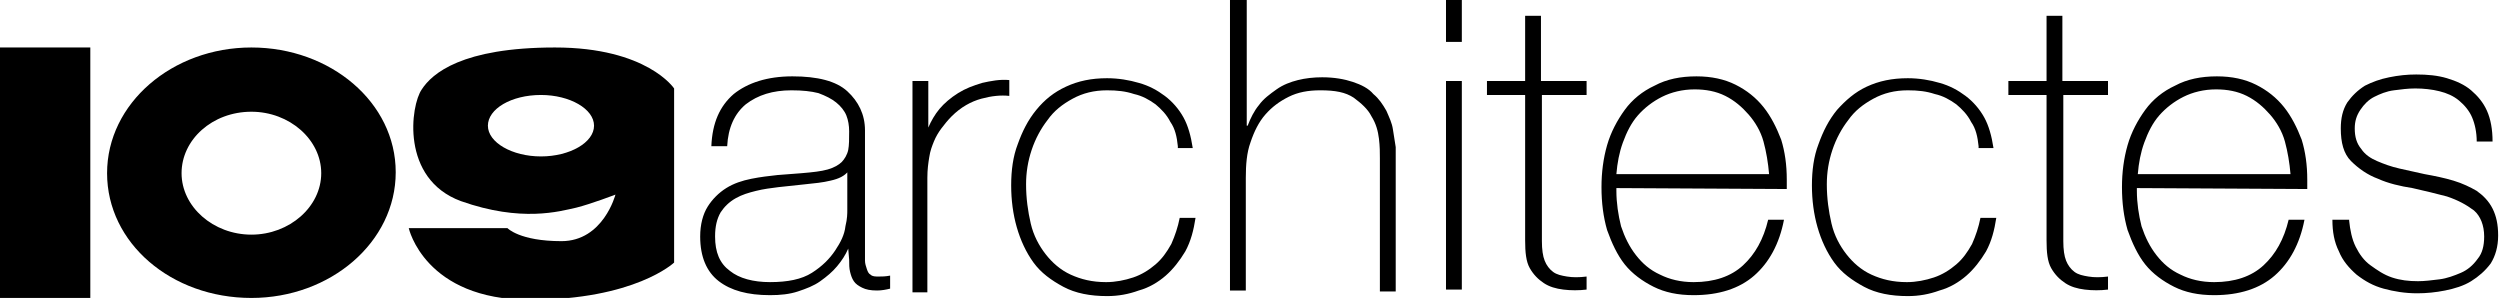
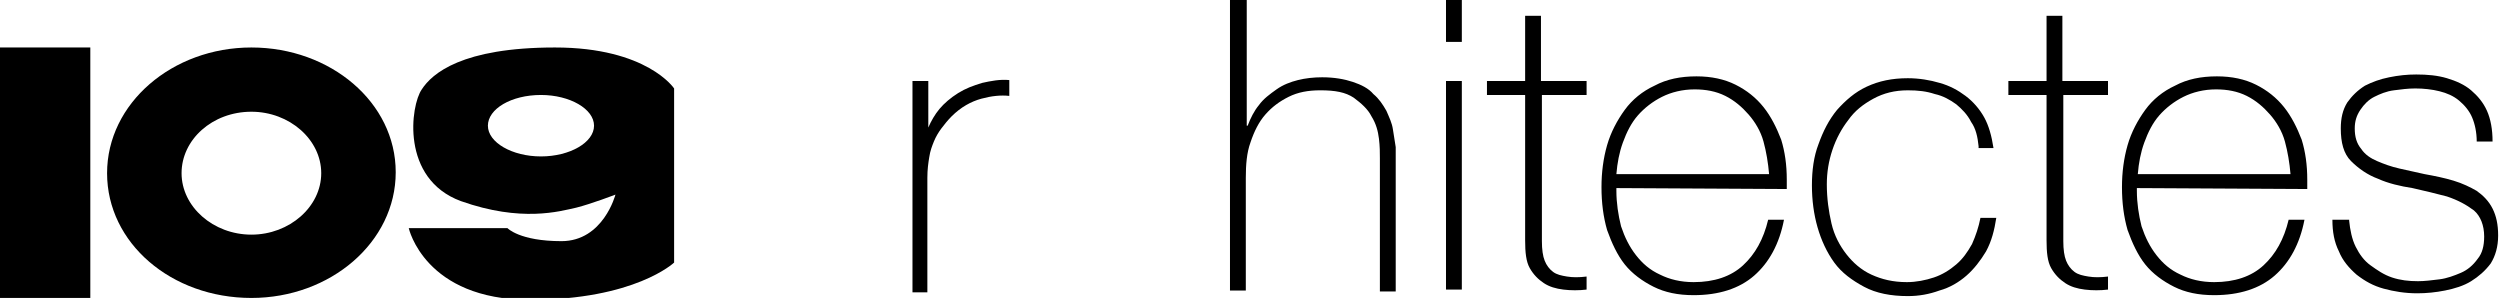
<svg xmlns="http://www.w3.org/2000/svg" version="1.1" id="Layer_1" x="0px" y="0px" viewBox="-171 381 268.5 32" style="enable-background:new -171 381 268.5 32;" xml:space="preserve">
  <g>
    <rect x="-171" y="386.1" width="9.7" height="27" />
    <path d="M-144,386.1c-8.5,0-15.5,6-15.5,13.5s6.9,13.4,15.5,13.4c8.5,0,15.5-6,15.5-13.5S-135.5,386.1-144,386.1 M-144,406.2   c-4.1,0-7.5-3-7.5-6.6s3.3-6.6,7.5-6.6c4.1,0,7.5,3,7.5,6.6S-139.9,406.2-144,406.2" />
    <path d="M-111.4,386.1c-10,0-13.2,2.8-14.3,4.5c-1.2,1.7-2.3,9.6,4.2,12c6.5,2.3,10.6,1.1,12.4,0.7c1.6-0.4,4.2-1.4,4.2-1.4   s-1.3,5-5.8,5c-4.5,0-5.8-1.4-5.8-1.4h-10.6c0,0,1.7,7.7,13,7.7s15.5-4,15.5-4v-18.7C-98.6,390.5-101.5,386.1-111.4,386.1    M-112.9,397.8c-3.1,0-5.7-1.5-5.7-3.3s2.5-3.3,5.7-3.3c3.1,0,5.7,1.5,5.7,3.3S-109.8,397.8-112.9,397.8" />
-     <path d="M-79.9,407.7L-79.9,407.7c-0.3,0.7-0.7,1.3-1.2,1.9s-1.1,1.1-1.8,1.6c-0.7,0.5-1.5,0.8-2.4,1.1c-0.9,0.3-1.9,0.4-3,0.4   c-2.4,0-4.2-0.5-5.5-1.5s-2-2.6-2-4.8c0-1.3,0.3-2.4,0.8-3.2c0.5-0.8,1.2-1.5,2-2s1.7-0.8,2.7-1c1-0.2,1.9-0.3,2.8-0.4l2.6-0.2   c1.2-0.1,2.1-0.2,2.8-0.4c0.7-0.2,1.2-0.5,1.5-0.8c0.3-0.3,0.6-0.8,0.7-1.3s0.1-1.2,0.1-2c0-0.6-0.1-1.2-0.3-1.7   c-0.2-0.5-0.6-1-1.1-1.4s-1.1-0.7-1.9-1c-0.8-0.2-1.7-0.3-2.9-0.3c-2,0-3.6,0.5-4.9,1.5c-1.2,1-1.9,2.5-2,4.5h-1.7   c0.1-2.5,0.9-4.3,2.4-5.6c1.5-1.2,3.6-1.9,6.3-1.9c2.7,0,4.7,0.5,5.9,1.6c1.2,1.1,1.9,2.5,1.9,4.2v13c0,0.3,0,0.6,0,1   c0,0.3,0.1,0.6,0.2,0.9c0.1,0.3,0.2,0.5,0.4,0.6c0.2,0.2,0.5,0.2,0.9,0.2c0.3,0,0.7,0,1.2-0.1v1.4c-0.4,0.1-0.9,0.2-1.4,0.2   c-0.7,0-1.2-0.1-1.6-0.3c-0.4-0.2-0.7-0.4-0.9-0.7c-0.2-0.3-0.3-0.6-0.4-1c-0.1-0.4-0.1-0.8-0.1-1.3L-79.9,407.7L-79.9,407.7z    M-79.9,399.4c-0.4,0.5-1,0.8-1.9,1c-0.8,0.2-1.8,0.3-2.8,0.4l-2.8,0.3c-0.8,0.1-1.6,0.2-2.4,0.4s-1.5,0.4-2.2,0.8   c-0.7,0.4-1.2,0.9-1.6,1.5c-0.4,0.7-0.6,1.5-0.6,2.6c0,1.7,0.5,2.9,1.6,3.7c1,0.8,2.5,1.2,4.3,1.2c1.9,0,3.4-0.3,4.5-1   c1.1-0.7,1.9-1.5,2.5-2.4s1-1.7,1.1-2.6c0.2-0.8,0.2-1.4,0.2-1.7v-4.2H-79.9z" />
    <path d="M-71.3,394.7L-71.3,394.7c0.3-0.7,0.7-1.4,1.2-2c0.5-0.6,1.2-1.2,2-1.7s1.6-0.8,2.6-1.1c0.9-0.2,1.9-0.4,2.9-0.3v1.7   c-0.9-0.1-1.9,0-3,0.3c-1.1,0.3-2.2,0.9-3.2,1.9c-0.4,0.4-0.8,0.9-1.1,1.3c-0.3,0.4-0.6,0.9-0.8,1.4c-0.2,0.5-0.4,1-0.5,1.7   c-0.1,0.6-0.2,1.3-0.2,2.2v12.3H-73v-22.7h1.7V394.7z" />
-     <path d="M-44.5,396.7c-0.1-1-0.3-1.9-0.8-2.6c-0.4-0.8-1-1.4-1.6-1.9c-0.7-0.5-1.4-0.9-2.3-1.1c-0.9-0.3-1.8-0.4-2.9-0.4   c-1.4,0-2.6,0.3-3.7,0.9s-2,1.3-2.7,2.3c-0.7,0.9-1.3,2-1.7,3.2c-0.4,1.2-0.6,2.4-0.6,3.7c0,1.5,0.2,2.9,0.5,4.2s0.9,2.4,1.6,3.3   c0.7,0.9,1.6,1.7,2.7,2.2s2.3,0.8,3.8,0.8c1,0,2-0.2,2.9-0.5c0.9-0.3,1.7-0.8,2.4-1.4c0.7-0.6,1.2-1.3,1.7-2.2   c0.4-0.9,0.7-1.8,0.9-2.8h1.7c-0.2,1.3-0.5,2.5-1.1,3.6c-0.6,1-1.3,1.9-2.1,2.6c-0.8,0.7-1.8,1.3-2.9,1.6c-1.1,0.4-2.2,0.6-3.4,0.6   c-1.8,0-3.4-0.3-4.7-1c-1.3-0.7-2.4-1.5-3.2-2.6c-0.8-1.1-1.4-2.4-1.8-3.8s-0.6-2.9-0.6-4.5s0.2-3.1,0.7-4.4c0.5-1.4,1.1-2.6,2-3.7   c0.9-1.1,1.9-1.9,3.2-2.5c1.3-0.6,2.7-0.9,4.4-0.9c1.2,0,2.4,0.2,3.4,0.5c1.1,0.3,2,0.8,2.8,1.4c0.8,0.6,1.5,1.4,2,2.3s0.8,2,1,3.3   h-1.6V396.7z" />
    <path d="M-37.1,381v13.5h0.1c0.3-0.8,0.7-1.6,1.2-2.2c0.5-0.7,1.2-1.2,1.9-1.7s1.5-0.8,2.3-1c0.8-0.2,1.7-0.3,2.6-0.3   c1.3,0,2.4,0.2,3.3,0.5c0.9,0.3,1.7,0.7,2.2,1.3c0.6,0.5,1,1.1,1.4,1.8c0.3,0.7,0.6,1.3,0.7,2c0.1,0.7,0.2,1.3,0.3,1.9   c0,0.6,0,1.2,0,1.6v13.9h-1.7V398c0-0.6,0-1.3-0.1-2.1c-0.1-0.8-0.3-1.6-0.8-2.4c-0.4-0.8-1.1-1.4-1.9-2c-0.9-0.6-2-0.8-3.6-0.8   c-1.3,0-2.4,0.2-3.4,0.7s-1.8,1.1-2.5,1.9c-0.7,0.8-1.2,1.8-1.6,3c-0.4,1.1-0.5,2.4-0.5,3.8v12.1h-1.7V381H-37.1z" />
    <path d="M-15.7,381h1.7v4.5h-1.7V381z M-15.7,389.7h1.7v22.4h-1.7V389.7z" />
    <path d="M-0.5,391.2h-4.9v15.7c0,0.9,0.1,1.6,0.3,2.1s0.5,0.9,0.9,1.2c0.4,0.3,0.9,0.4,1.5,0.5c0.6,0.1,1.3,0.1,2.1,0v1.4   c-0.8,0.1-1.7,0.1-2.5,0s-1.5-0.3-2.1-0.7s-1.1-0.9-1.5-1.6c-0.4-0.7-0.5-1.7-0.5-3v-15.6h-4.1v-1.5h4.1v-7h1.7v7h4.9v1.5H-0.5z" />
    <path d="M2.6,401.2v0.3c0,1.3,0.2,2.6,0.5,3.8c0.4,1.2,0.9,2.2,1.6,3.1c0.7,0.9,1.5,1.6,2.6,2.1c1,0.5,2.2,0.8,3.6,0.8   c2.2,0,4-0.6,5.3-1.8s2.2-2.8,2.7-4.9h1.7c-0.5,2.6-1.6,4.6-3.2,6c-1.6,1.4-3.8,2.1-6.5,2.1c-1.7,0-3.1-0.3-4.3-0.9   c-1.2-0.6-2.3-1.4-3.1-2.4s-1.4-2.3-1.9-3.7c-0.4-1.4-0.6-2.9-0.6-4.6c0-1.6,0.2-3.1,0.6-4.5c0.4-1.4,1.1-2.7,1.9-3.8   c0.8-1.1,1.9-2,3.2-2.6c1.3-0.7,2.8-1,4.5-1c1.6,0,3,0.3,4.2,0.9s2.2,1.4,3,2.4s1.4,2.2,1.9,3.5c0.4,1.3,0.6,2.7,0.6,4.3   c0,0.1,0,0.3,0,0.5c0,0.2,0,0.3,0,0.5L2.6,401.2L2.6,401.2z M19,399.7c-0.1-1.2-0.3-2.4-0.6-3.5c-0.3-1.1-0.9-2.1-1.6-2.9   c-0.7-0.8-1.5-1.5-2.5-2s-2.1-0.7-3.3-0.7c-1.3,0-2.5,0.3-3.5,0.8s-1.9,1.2-2.6,2c-0.7,0.8-1.2,1.8-1.6,2.9   c-0.4,1.1-0.6,2.2-0.7,3.4H19z" />
    <path d="M41.5,396.7c-0.1-1-0.3-1.9-0.8-2.6c-0.4-0.8-1-1.4-1.6-1.9c-0.7-0.5-1.4-0.9-2.3-1.1c-0.9-0.3-1.8-0.4-2.9-0.4   c-1.4,0-2.6,0.3-3.7,0.9c-1.1,0.6-2,1.3-2.7,2.3c-0.7,0.9-1.3,2-1.7,3.2c-0.4,1.2-0.6,2.4-0.6,3.7c0,1.5,0.2,2.9,0.5,4.2   s0.9,2.4,1.6,3.3c0.7,0.9,1.6,1.7,2.7,2.2c1.1,0.5,2.3,0.8,3.8,0.8c1,0,2-0.2,2.9-0.5c0.9-0.3,1.7-0.8,2.4-1.4s1.2-1.3,1.7-2.2   c0.4-0.9,0.7-1.8,0.9-2.8h1.7c-0.2,1.3-0.5,2.5-1.1,3.6c-0.6,1-1.3,1.9-2.1,2.6c-0.8,0.7-1.8,1.3-2.9,1.6c-1.1,0.4-2.2,0.6-3.4,0.6   c-1.8,0-3.4-0.3-4.7-1c-1.3-0.7-2.4-1.5-3.2-2.6c-0.8-1.1-1.4-2.4-1.8-3.8c-0.4-1.4-0.6-2.9-0.6-4.5s0.2-3.1,0.7-4.4   c0.5-1.4,1.1-2.6,2-3.7c0.9-1,1.9-1.9,3.2-2.5c1.3-0.6,2.7-0.9,4.4-0.9c1.2,0,2.4,0.2,3.4,0.5c1.1,0.3,2,0.8,2.8,1.4   c0.8,0.6,1.5,1.4,2,2.3s0.8,2,1,3.3h-1.6V396.7z" />
    <path d="M55.5,391.2h-4.9v15.7c0,0.9,0.1,1.6,0.3,2.1s0.5,0.9,0.9,1.2c0.4,0.3,0.9,0.4,1.5,0.5c0.6,0.1,1.3,0.1,2.1,0v1.4   c-0.8,0.1-1.7,0.1-2.5,0s-1.5-0.3-2.1-0.7s-1.1-0.9-1.5-1.6c-0.4-0.7-0.5-1.7-0.5-3v-15.6h-4.1v-1.5h4.1v-7h1.7v7h4.9v1.5H55.5z" />
    <path d="M58.5,401.2v0.3c0,1.3,0.2,2.6,0.5,3.8c0.4,1.2,0.9,2.2,1.6,3.1c0.7,0.9,1.5,1.6,2.6,2.1c1,0.5,2.2,0.8,3.6,0.8   c2.2,0,4-0.6,5.3-1.8s2.2-2.8,2.7-4.9h1.7c-0.5,2.6-1.6,4.6-3.2,6c-1.6,1.4-3.8,2.1-6.5,2.1c-1.7,0-3.1-0.3-4.3-0.9   c-1.2-0.6-2.3-1.4-3.1-2.4s-1.4-2.3-1.9-3.7c-0.4-1.4-0.6-2.9-0.6-4.6c0-1.6,0.2-3.1,0.6-4.5c0.4-1.4,1.1-2.7,1.9-3.8   c0.8-1.1,1.9-2,3.2-2.6c1.3-0.7,2.8-1,4.5-1c1.6,0,3,0.3,4.2,0.9s2.2,1.4,3,2.4s1.4,2.2,1.9,3.5c0.4,1.3,0.6,2.7,0.6,4.3   c0,0.1,0,0.3,0,0.5c0,0.2,0,0.3,0,0.5L58.5,401.2L58.5,401.2z M75,399.7c-0.1-1.2-0.3-2.4-0.6-3.5c-0.3-1.1-0.9-2.1-1.6-2.9   c-0.7-0.8-1.5-1.5-2.5-2s-2.1-0.7-3.3-0.7c-1.3,0-2.5,0.3-3.5,0.8s-1.9,1.2-2.6,2c-0.7,0.8-1.2,1.8-1.6,2.9   c-0.4,1.1-0.6,2.2-0.7,3.4H75z" />
    <path d="M81.3,404.7c0.1,1,0.3,2,0.7,2.8s0.9,1.5,1.6,2s1.4,1,2.3,1.3c0.9,0.3,1.8,0.4,2.8,0.4c0.7,0,1.5-0.1,2.3-0.2   s1.6-0.4,2.3-0.7c0.7-0.3,1.3-0.8,1.8-1.5c0.5-0.6,0.7-1.4,0.7-2.4c0-1.2-0.4-2.2-1.1-2.8c-0.8-0.6-1.7-1.1-2.9-1.5   c-1.1-0.3-2.4-0.6-3.7-0.9c-1.3-0.2-2.6-0.5-3.7-1c-1.1-0.4-2.1-1.1-2.9-1.9c-0.8-0.8-1.1-2-1.1-3.5c0-1.1,0.2-2,0.7-2.8   c0.5-0.7,1.1-1.3,1.9-1.8c0.8-0.4,1.6-0.7,2.6-0.9c1-0.2,1.9-0.3,2.9-0.3c1.2,0,2.3,0.1,3.3,0.4c1,0.3,1.9,0.7,2.6,1.3   c0.7,0.6,1.3,1.3,1.7,2.2c0.4,0.9,0.6,2,0.6,3.3H95c0-1-0.2-1.9-0.5-2.6c-0.3-0.7-0.8-1.3-1.4-1.8s-1.3-0.8-2.1-1   c-0.8-0.2-1.7-0.3-2.6-0.3c-0.8,0-1.5,0.1-2.3,0.2c-0.8,0.1-1.5,0.4-2.1,0.7c-0.6,0.3-1.1,0.8-1.5,1.4c-0.4,0.6-0.6,1.2-0.6,2   c0,0.9,0.2,1.6,0.7,2.2c0.4,0.6,1,1,1.7,1.3c0.7,0.3,1.5,0.6,2.4,0.8c0.9,0.2,1.8,0.4,2.7,0.6c1.1,0.2,2.1,0.4,3.1,0.7   c1,0.3,1.8,0.7,2.5,1.1c0.7,0.5,1.3,1.1,1.7,1.9c0.4,0.8,0.6,1.7,0.6,2.9c0,1.2-0.3,2.2-0.8,3c-0.6,0.8-1.3,1.4-2.1,1.9   c-0.8,0.5-1.8,0.8-2.8,1c-1,0.2-2,0.3-3,0.3c-1.3,0-2.5-0.2-3.6-0.5s-2-0.8-2.9-1.5c-0.8-0.7-1.5-1.5-1.9-2.5   c-0.5-1-0.7-2.1-0.7-3.4h1.8V404.7z" />
  </g>
</svg>